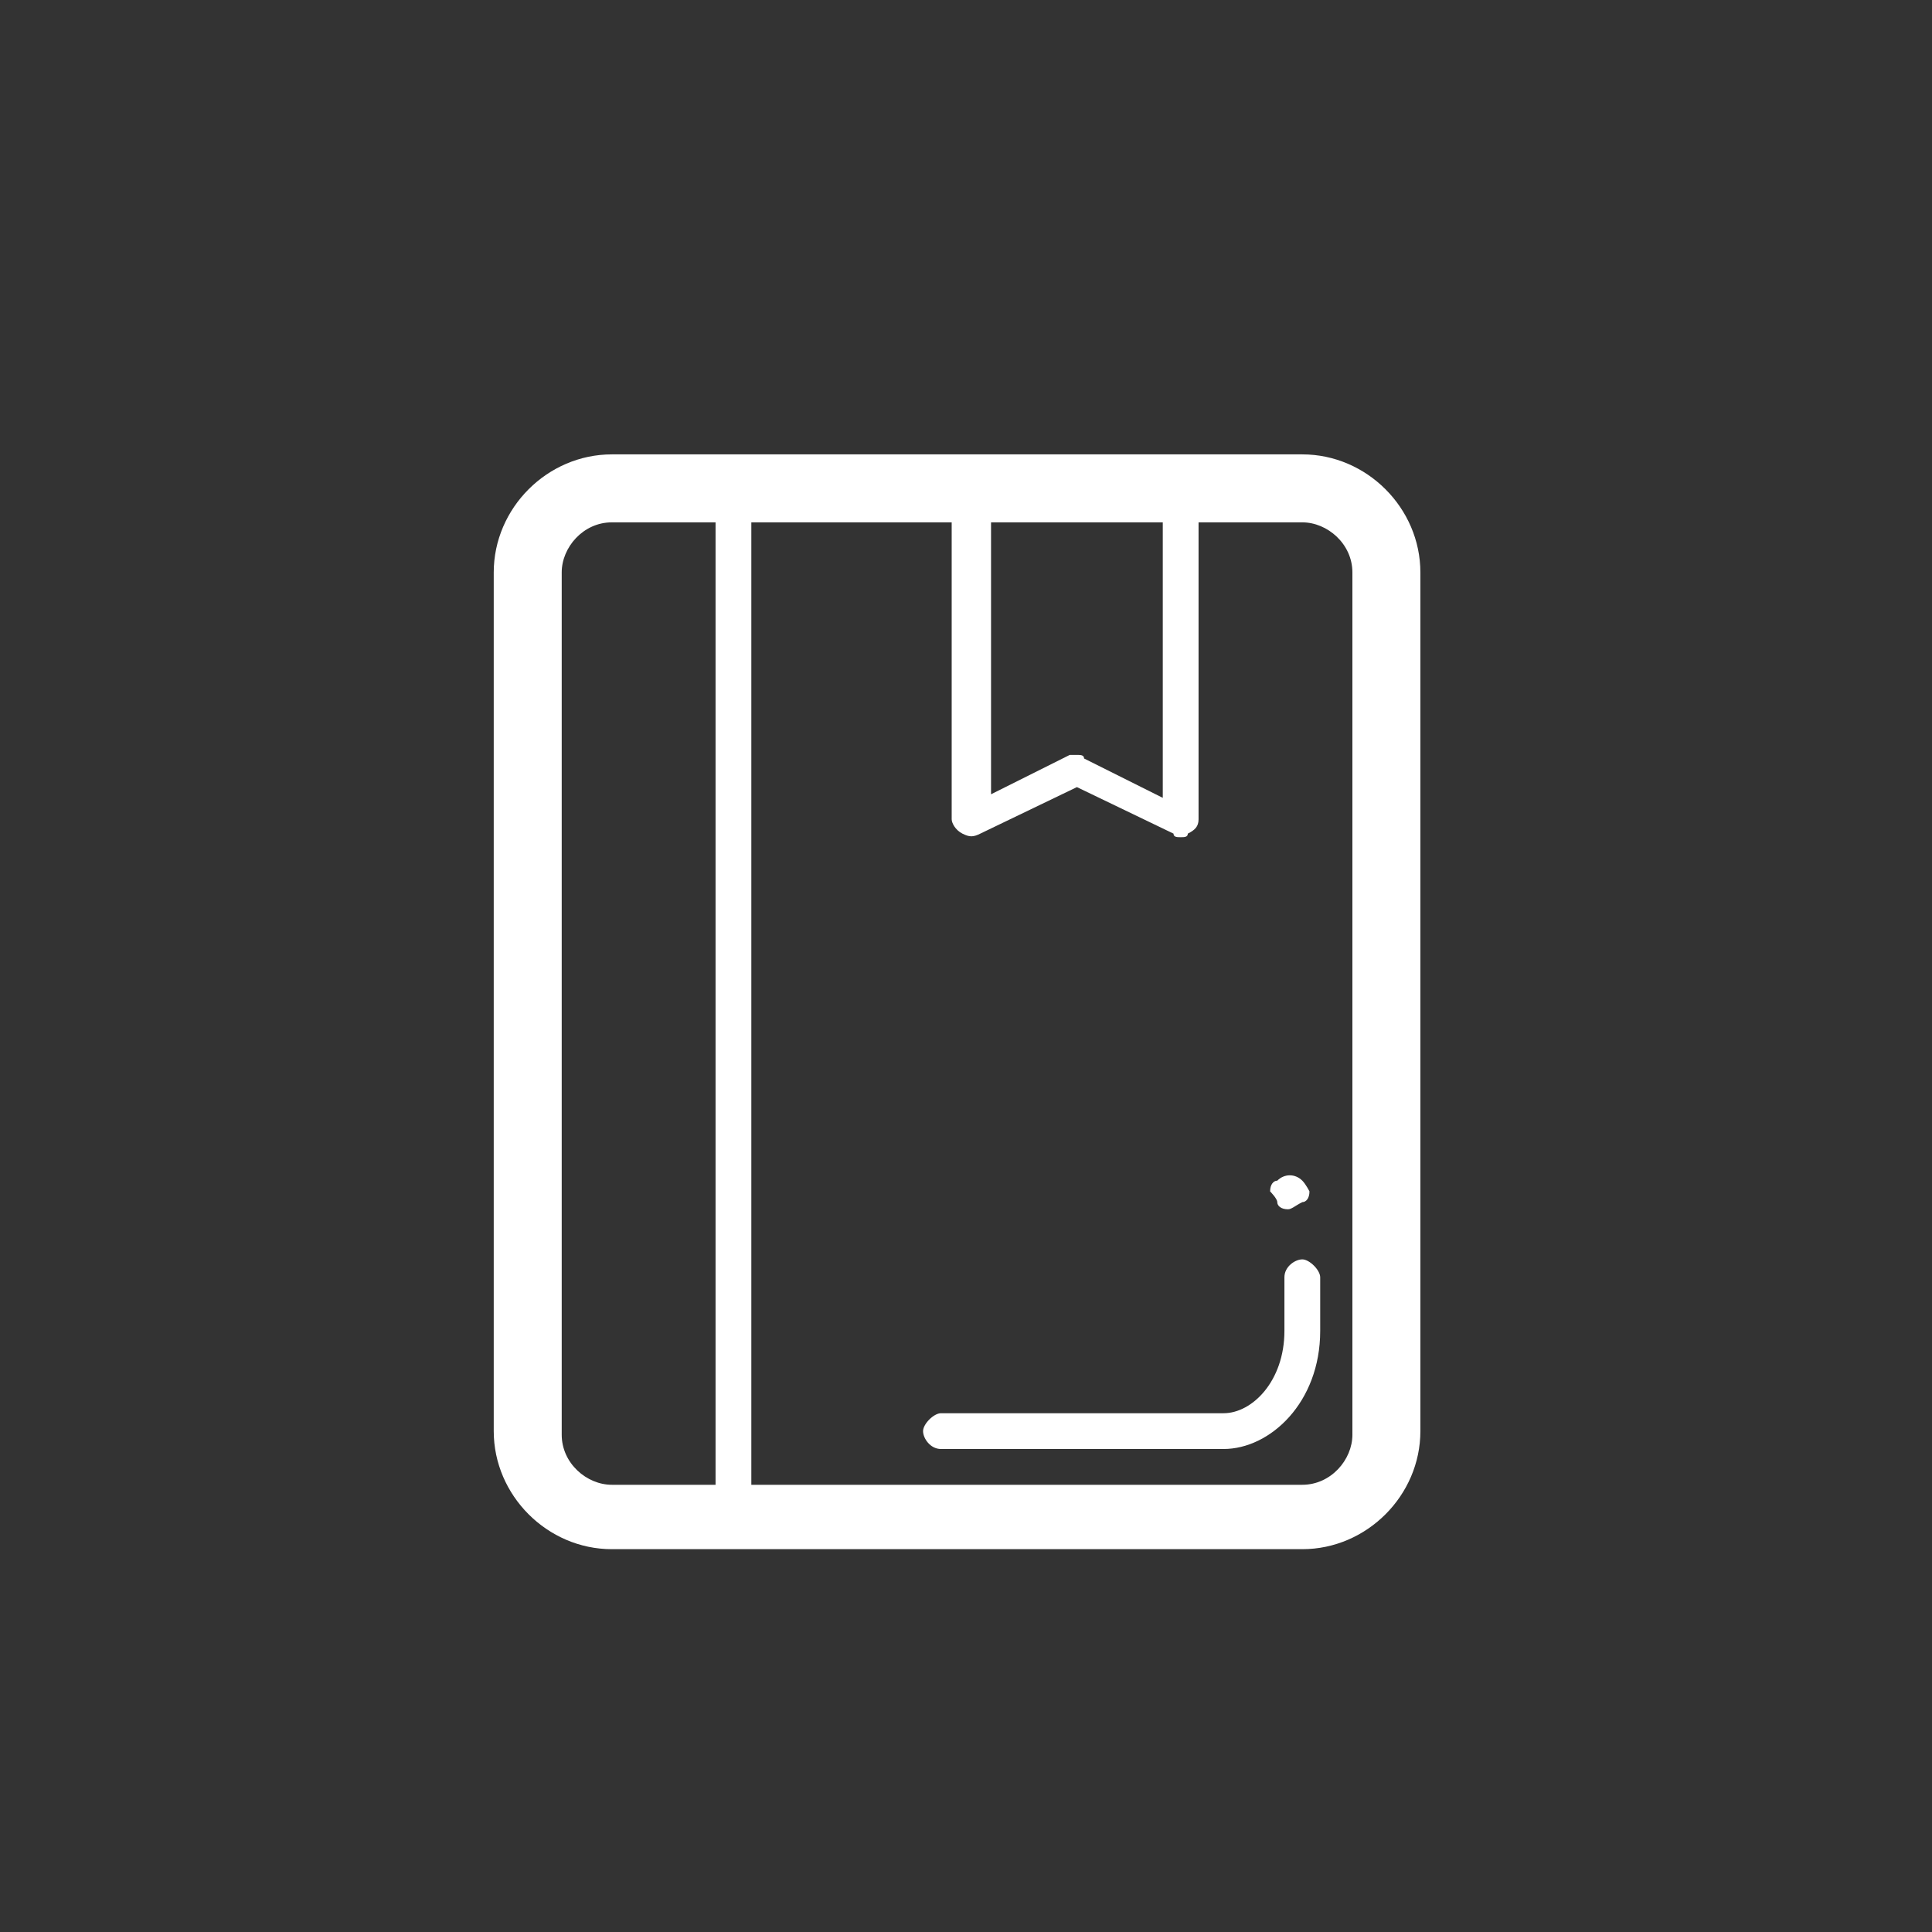
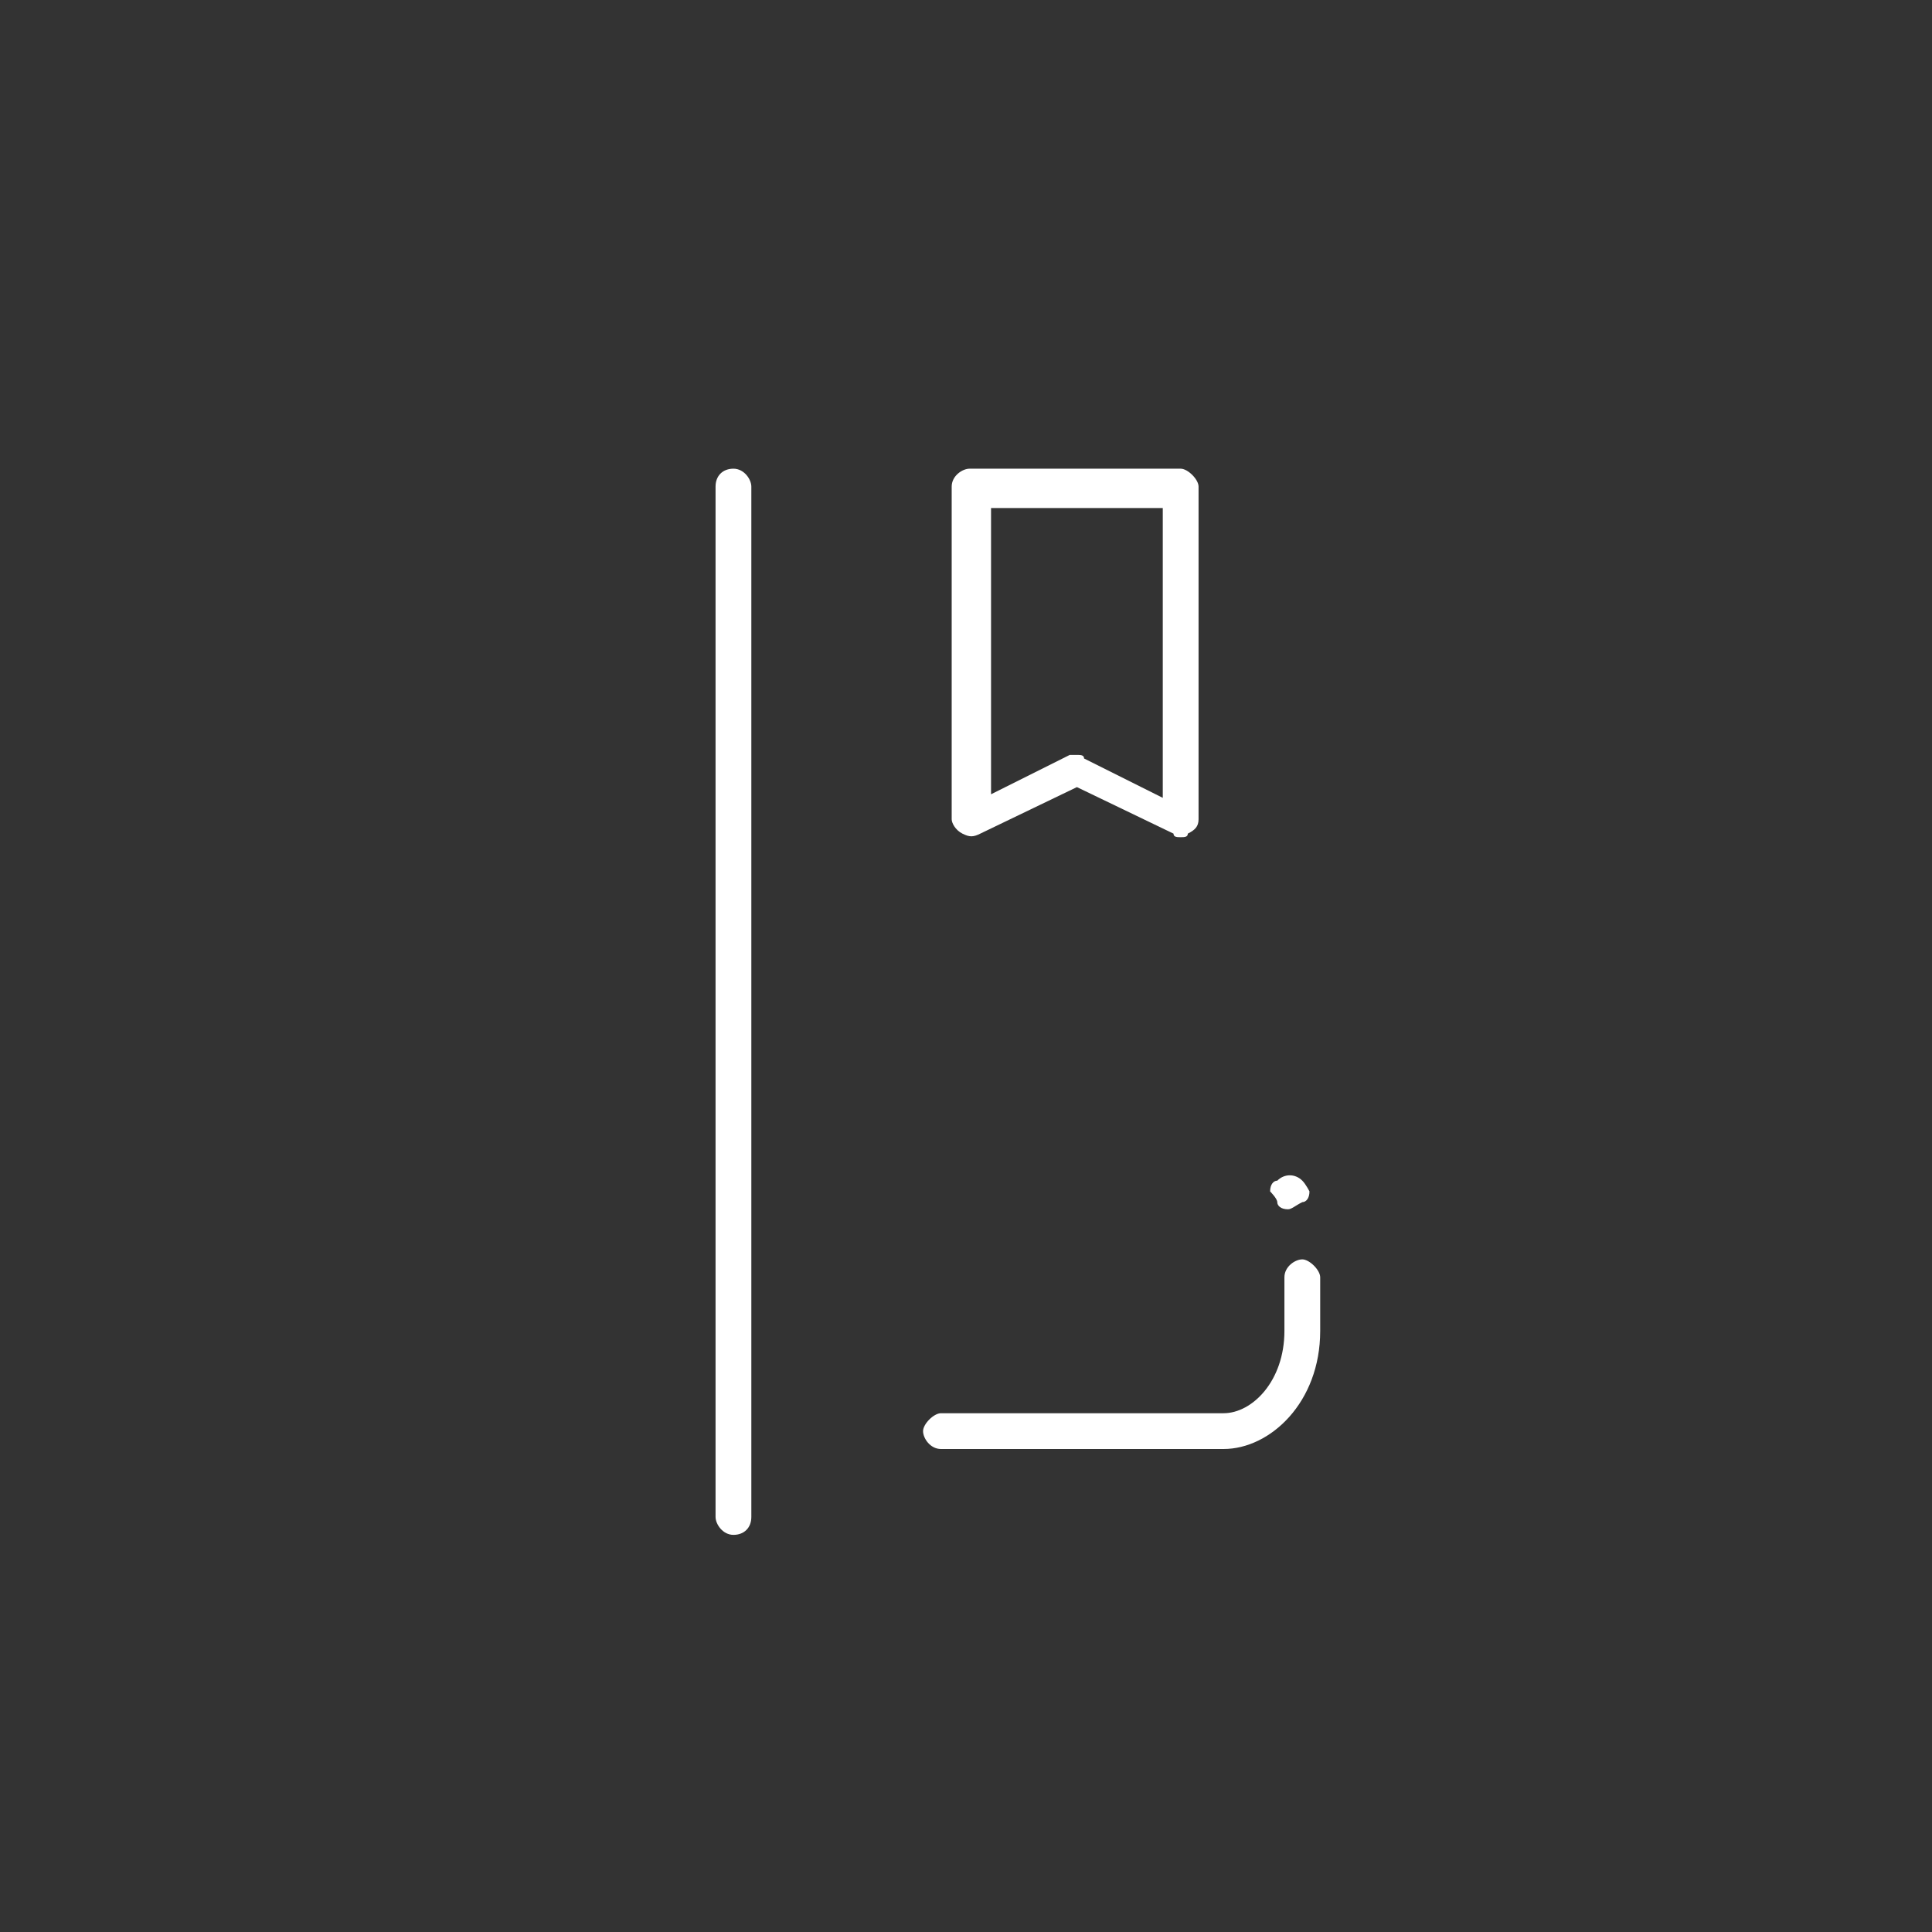
<svg xmlns="http://www.w3.org/2000/svg" version="1.1" id="图层_1" x="0px" y="0px" viewBox="0 0 54 54" style="enable-background:new 0 0 54 54;" xml:space="preserve">
  <rect x="0" y="0" width="54" height="54" fill="#333333" stroke="none" />
  <style type="text/css">
	.st0{fill:#FFFFFF;}
</style>
-   <path class="st0" d="M39.7,40c0,1.8-1.5,3.3-3.3,3.3H17.1c-1.8,0-3.3-1.5-3.3-3.3V16c0-1.8,1.5-3.3,3.3-3.3h19.3  c1.8,0,3.3,1.5,3.3,3.3V40L39.7,40z M37.8,16c0-0.8-0.7-1.4-1.4-1.4H17.1c-0.8,0-1.4,0.7-1.4,1.4v24.1c0,0.8,0.7,1.4,1.4,1.4h19.3  c0.8,0,1.4-0.7,1.4-1.4V16L37.8,16z" />
  <path class="st0" d="M20.5,42.9c-0.3,0-0.5-0.3-0.5-0.5V13.6c0-0.3,0.2-0.5,0.5-0.5c0.3,0,0.5,0.3,0.5,0.5v28.8  C21,42.7,20.8,42.9,20.5,42.9L20.5,42.9z M34.2,40.5h-7.9c-0.3,0-0.5-0.3-0.5-0.5c0-0.2,0.3-0.5,0.5-0.5h7.9c0.8,0,1.7-0.9,1.7-2.3  v-1.5c0-0.3,0.3-0.5,0.5-0.5s0.5,0.3,0.5,0.5v1.5C36.9,39.2,35.5,40.5,34.2,40.5L34.2,40.5z M36,33.8c-0.2,0-0.3-0.1-0.3-0.2  s-0.2-0.3-0.2-0.3c0-0.2,0.1-0.3,0.2-0.3c0.2-0.2,0.5-0.2,0.7,0c0.1,0.1,0.2,0.3,0.2,0.3c0,0.2-0.1,0.3-0.2,0.3  C36.2,33.7,36.1,33.8,36,33.8L36,33.8z M33,23.4c-0.1,0-0.2,0-0.2-0.1l-2.7-1.3l-2.7,1.3c-0.2,0.1-0.3,0.1-0.5,0  c-0.2-0.1-0.3-0.3-0.3-0.4v-9.3c0-0.3,0.3-0.5,0.5-0.5H33c0.2,0,0.5,0.3,0.5,0.5v9.3c0,0.2-0.1,0.3-0.3,0.4  C33.2,23.4,33.1,23.4,33,23.4L33,23.4z M30.1,21.1c0.1,0,0.2,0,0.2,0.1l2.2,1.1v-8.1h-4.8v8l2.2-1.1C30,21.1,30,21.1,30.1,21.1  L30.1,21.1z" />
</svg>